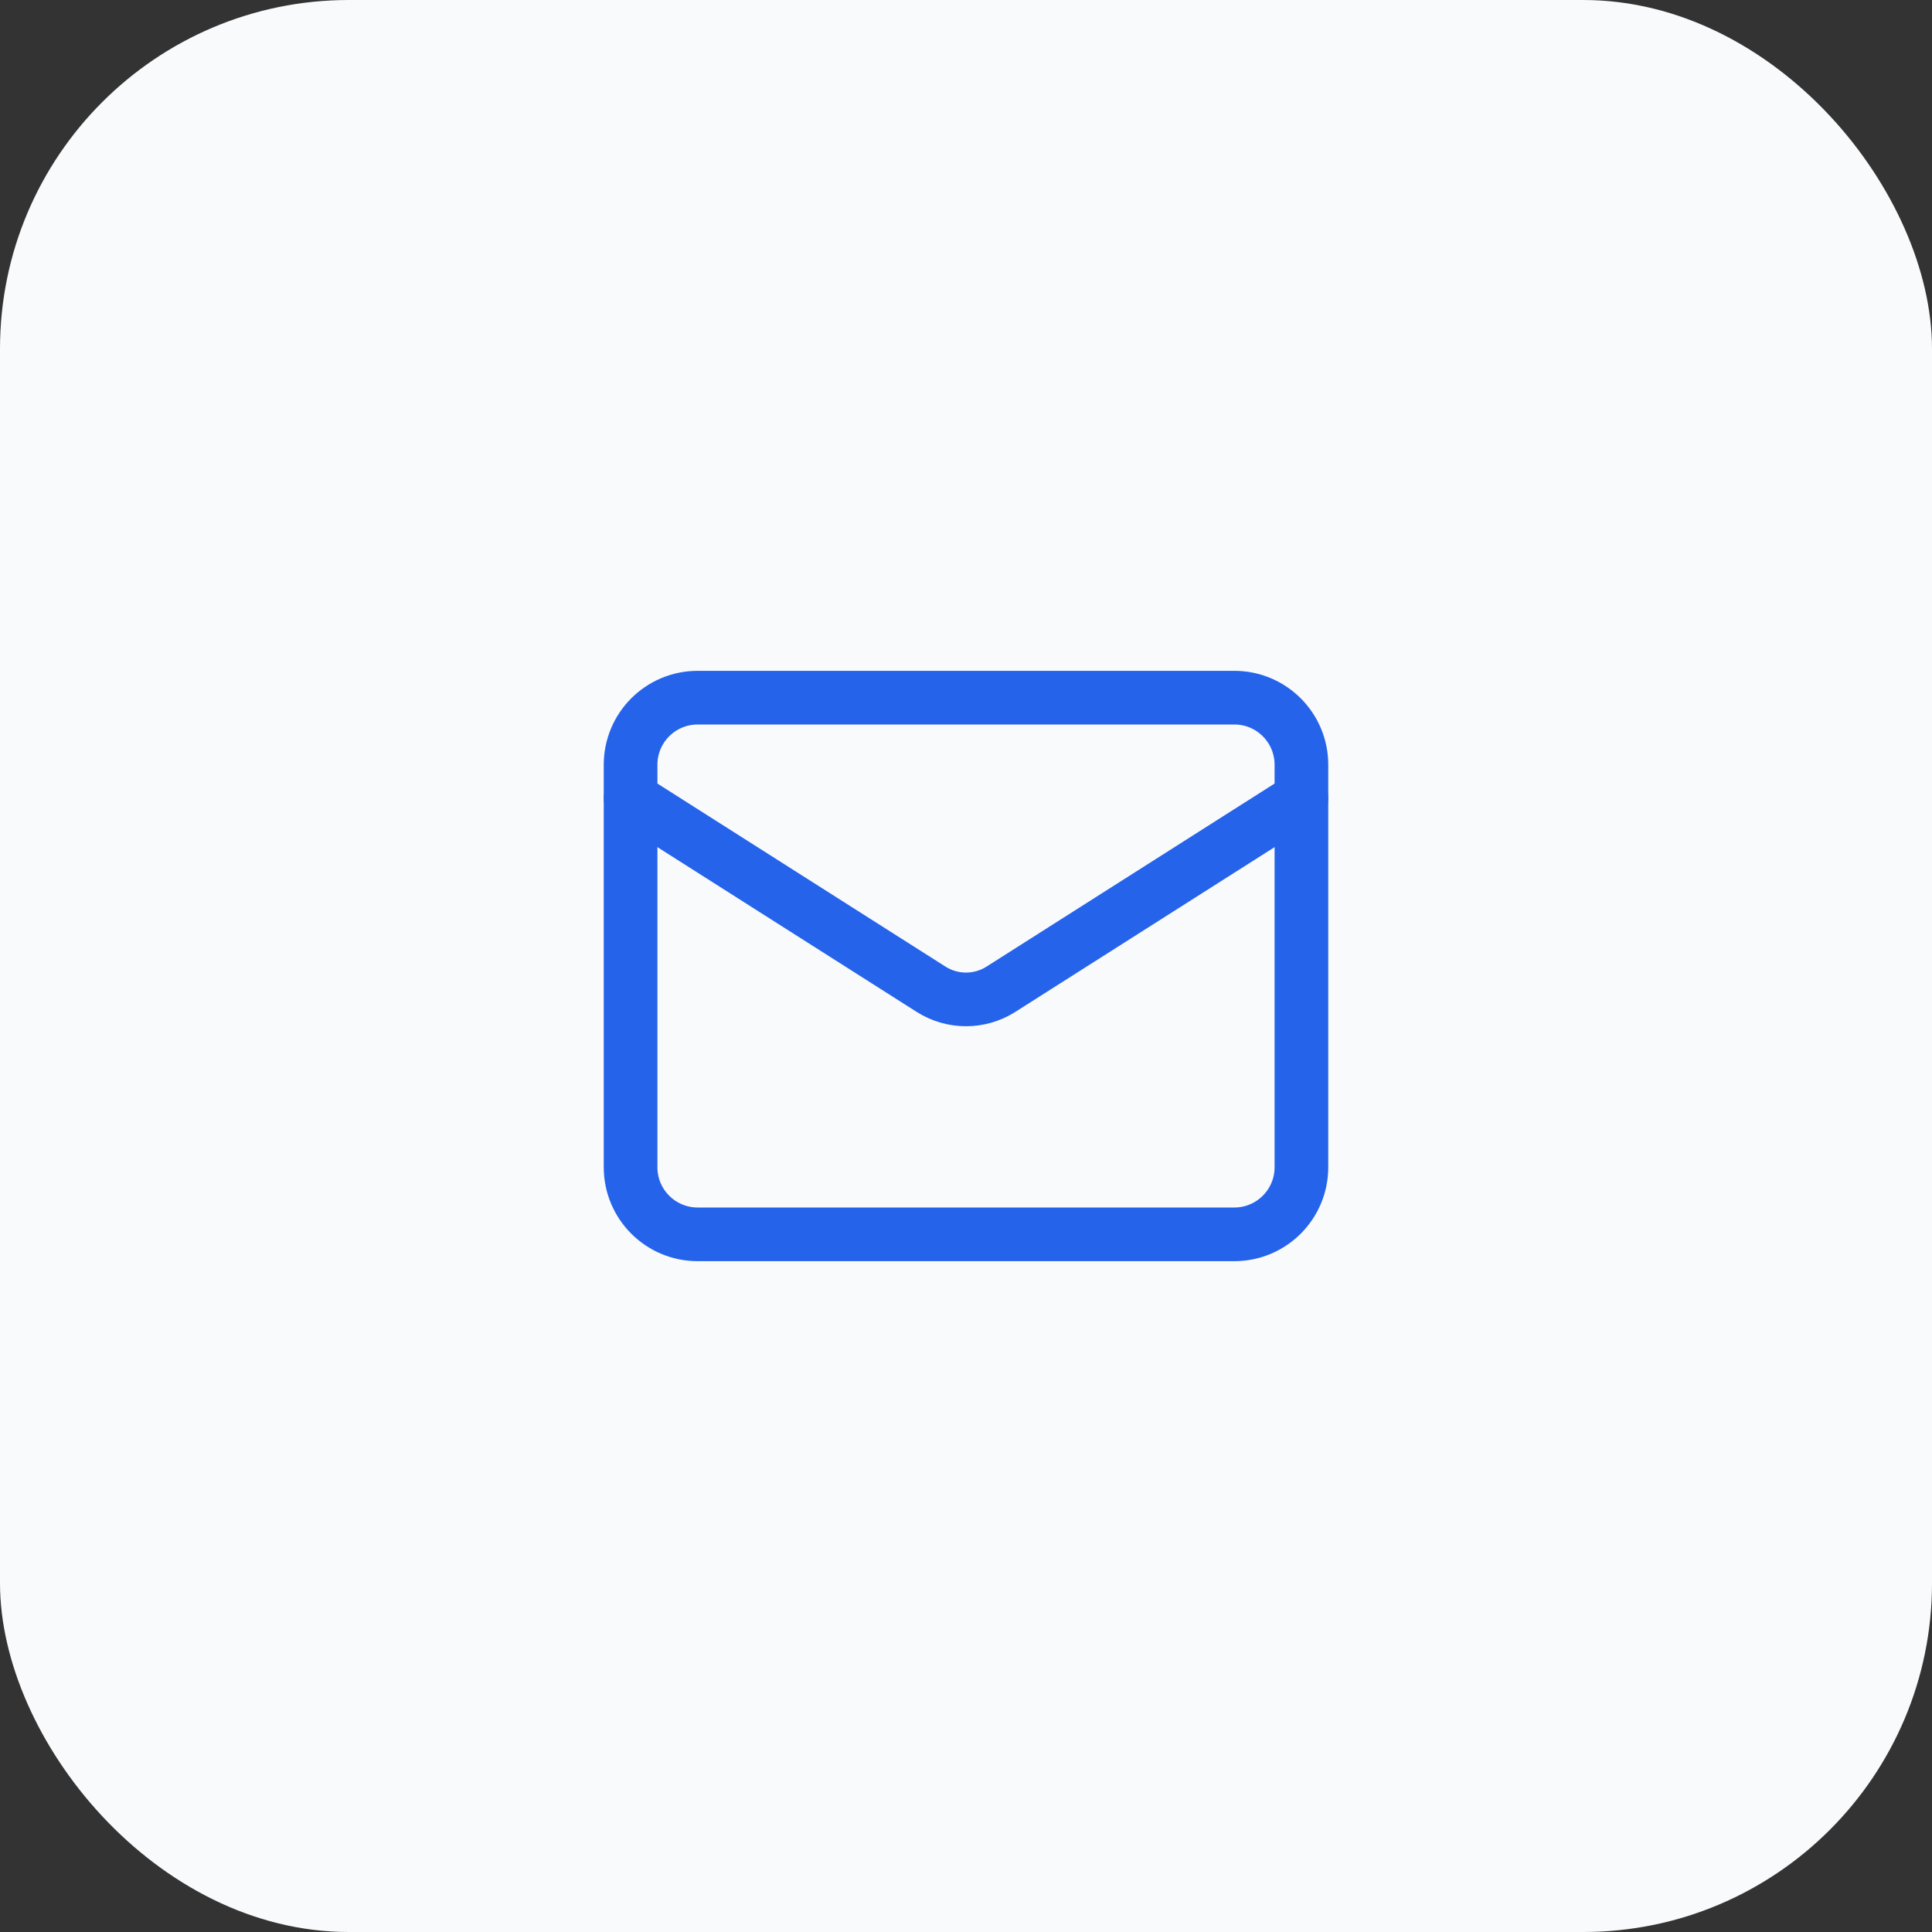
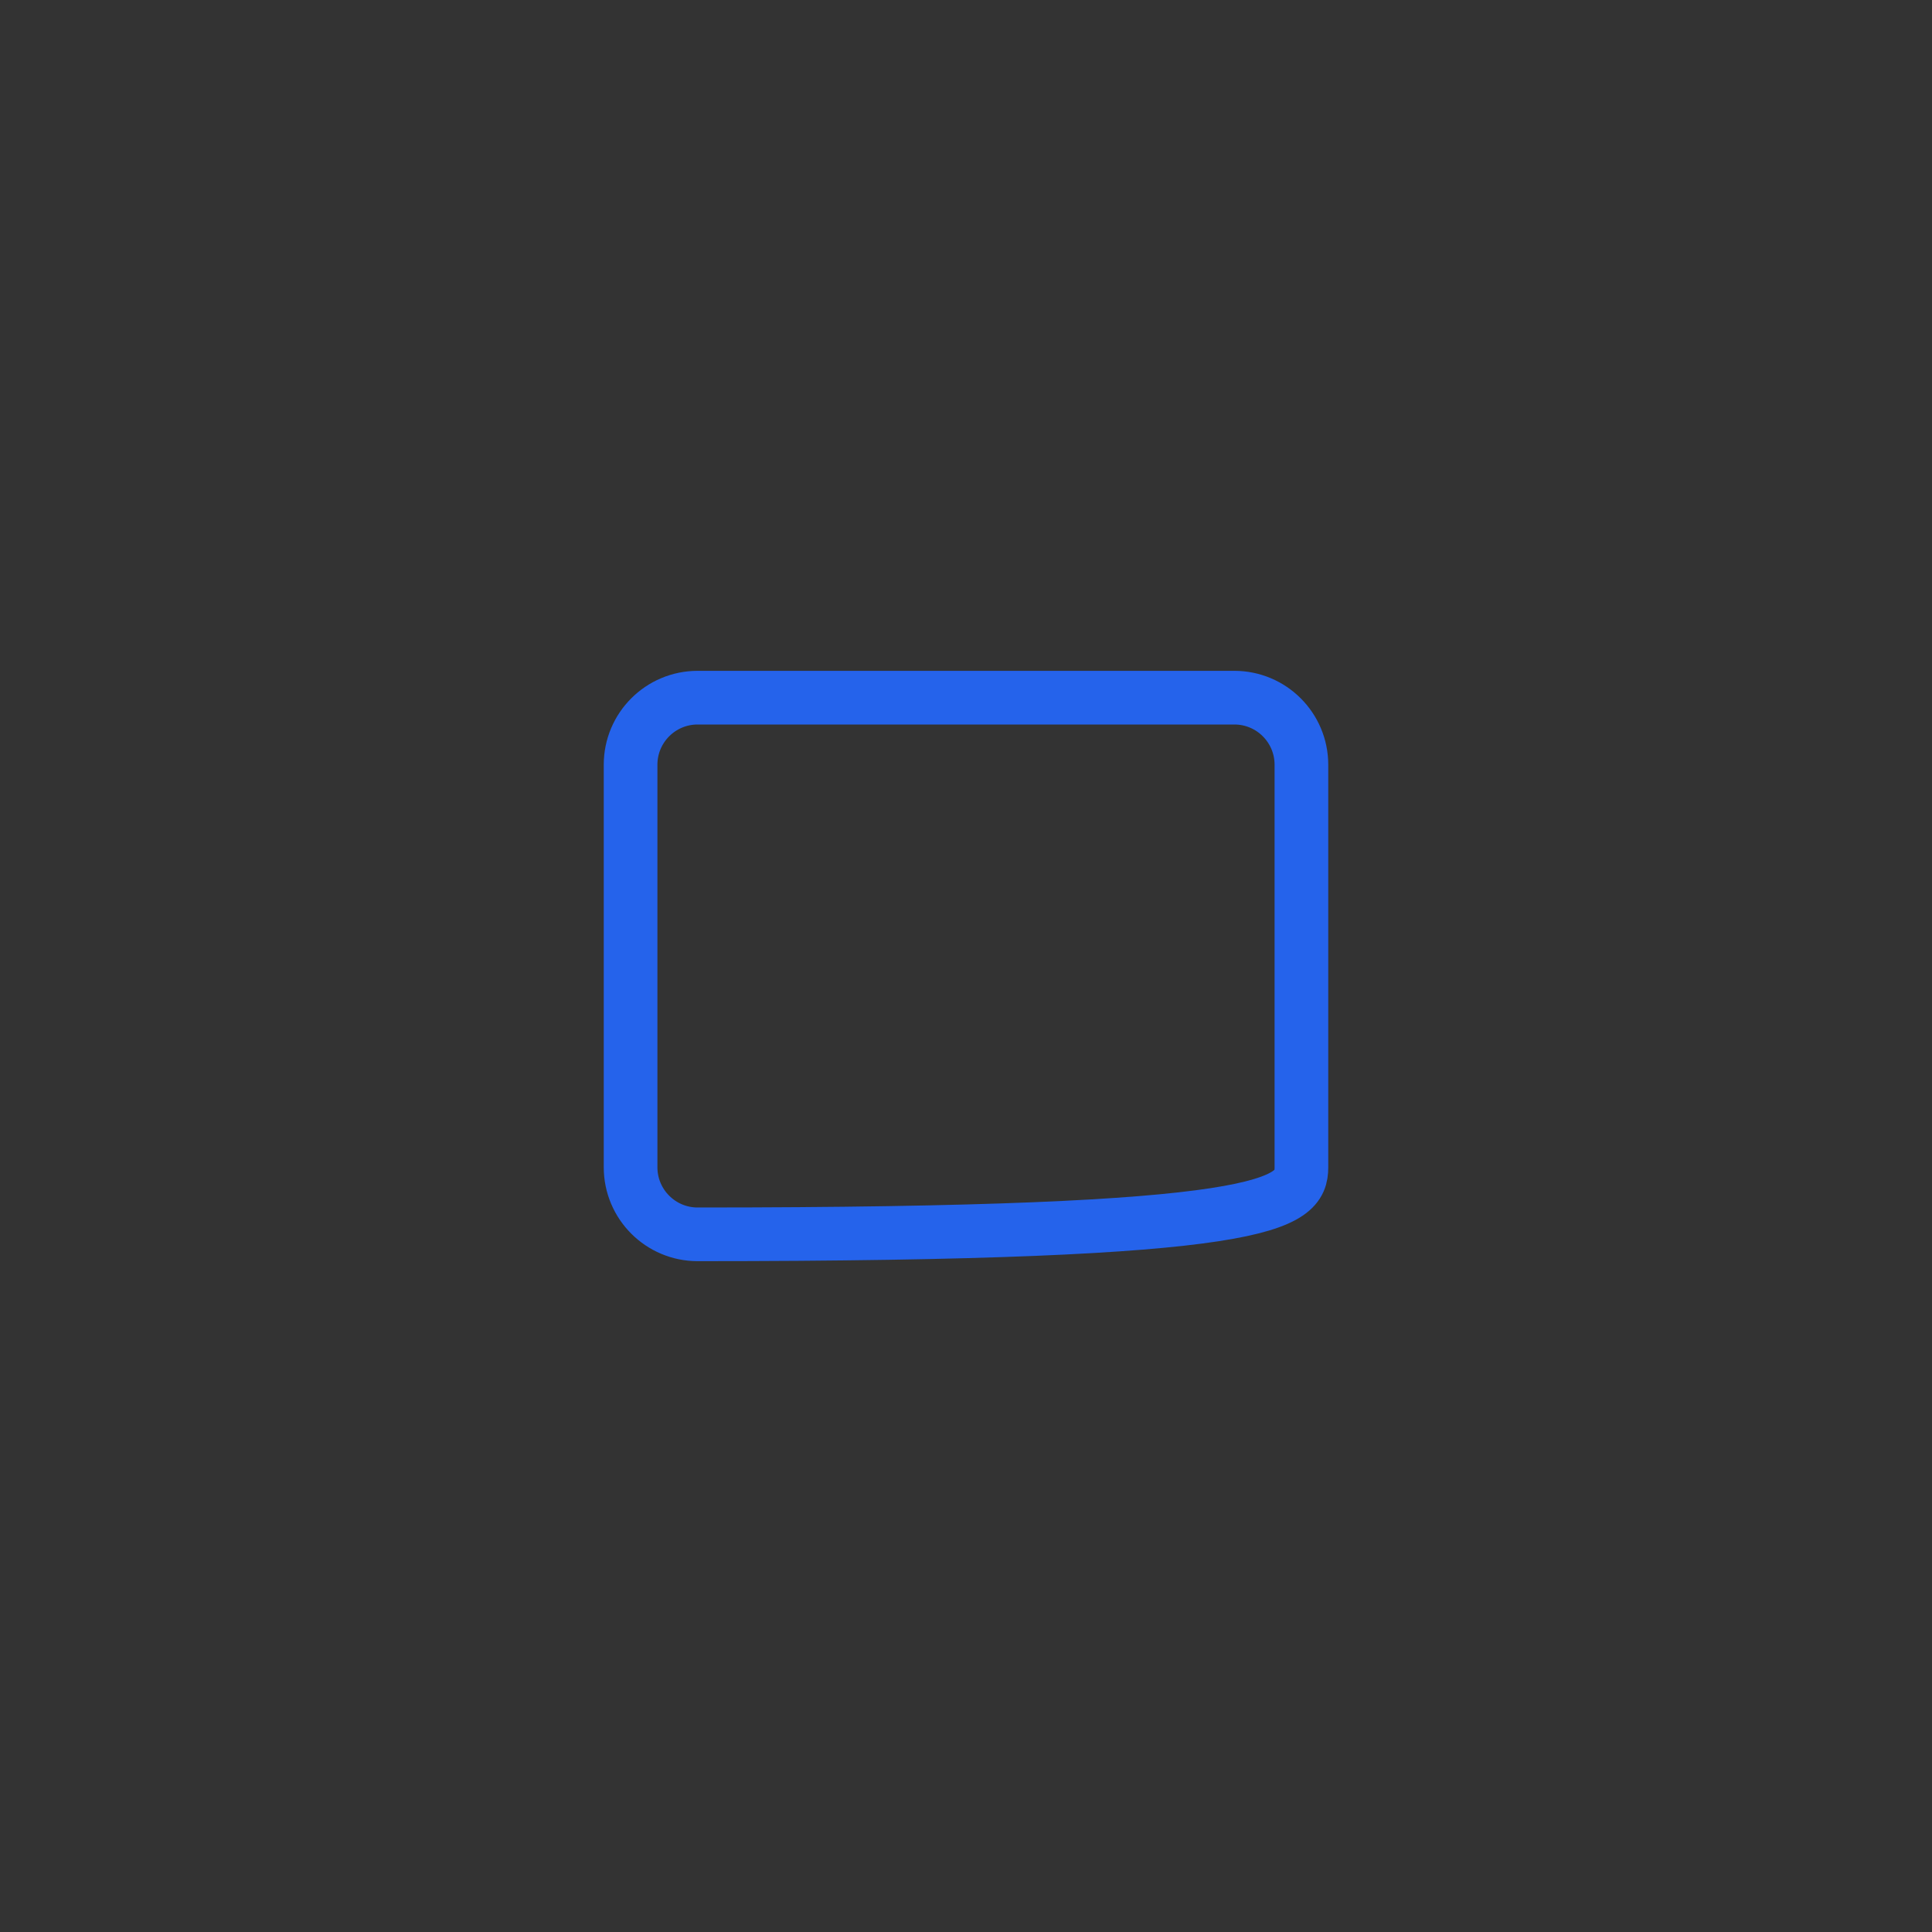
<svg xmlns="http://www.w3.org/2000/svg" width="72" height="72" viewBox="0 0 72 72" fill="none">
  <rect x="0" y="0" width="72" height="72" fill="#333333" stroke="none" />
  <g clip-path="url(#clip0_46_429)">
-     <rect width="72" height="72" rx="13" fill="#F8FAFC" />
-     <path d="M46 26H26C24.619 26 23.5 27.119 23.5 28.5V43.5C23.5 44.881 24.619 46 26 46H46C47.381 46 48.5 44.881 48.5 43.5V28.5C48.5 27.119 47.381 26 46 26Z" stroke="#2563EB" stroke-width="2" stroke-linecap="round" stroke-linejoin="round" />
-     <path d="M48.5 29.75L37.288 36.875C36.902 37.117 36.455 37.245 36 37.245C35.545 37.245 35.098 37.117 34.712 36.875L23.5 29.75" stroke="#2563EB" stroke-width="2" stroke-linecap="round" stroke-linejoin="round" />
+     <path d="M46 26H26C24.619 26 23.5 27.119 23.5 28.5V43.5C23.5 44.881 24.619 46 26 46C47.381 46 48.5 44.881 48.5 43.5V28.5C48.5 27.119 47.381 26 46 26Z" stroke="#2563EB" stroke-width="2" stroke-linecap="round" stroke-linejoin="round" />
  </g>
  <defs>
    <clipPath id="clip0_46_429">
      <rect width="72" height="72" fill="white" />
    </clipPath>
  </defs>
</svg>